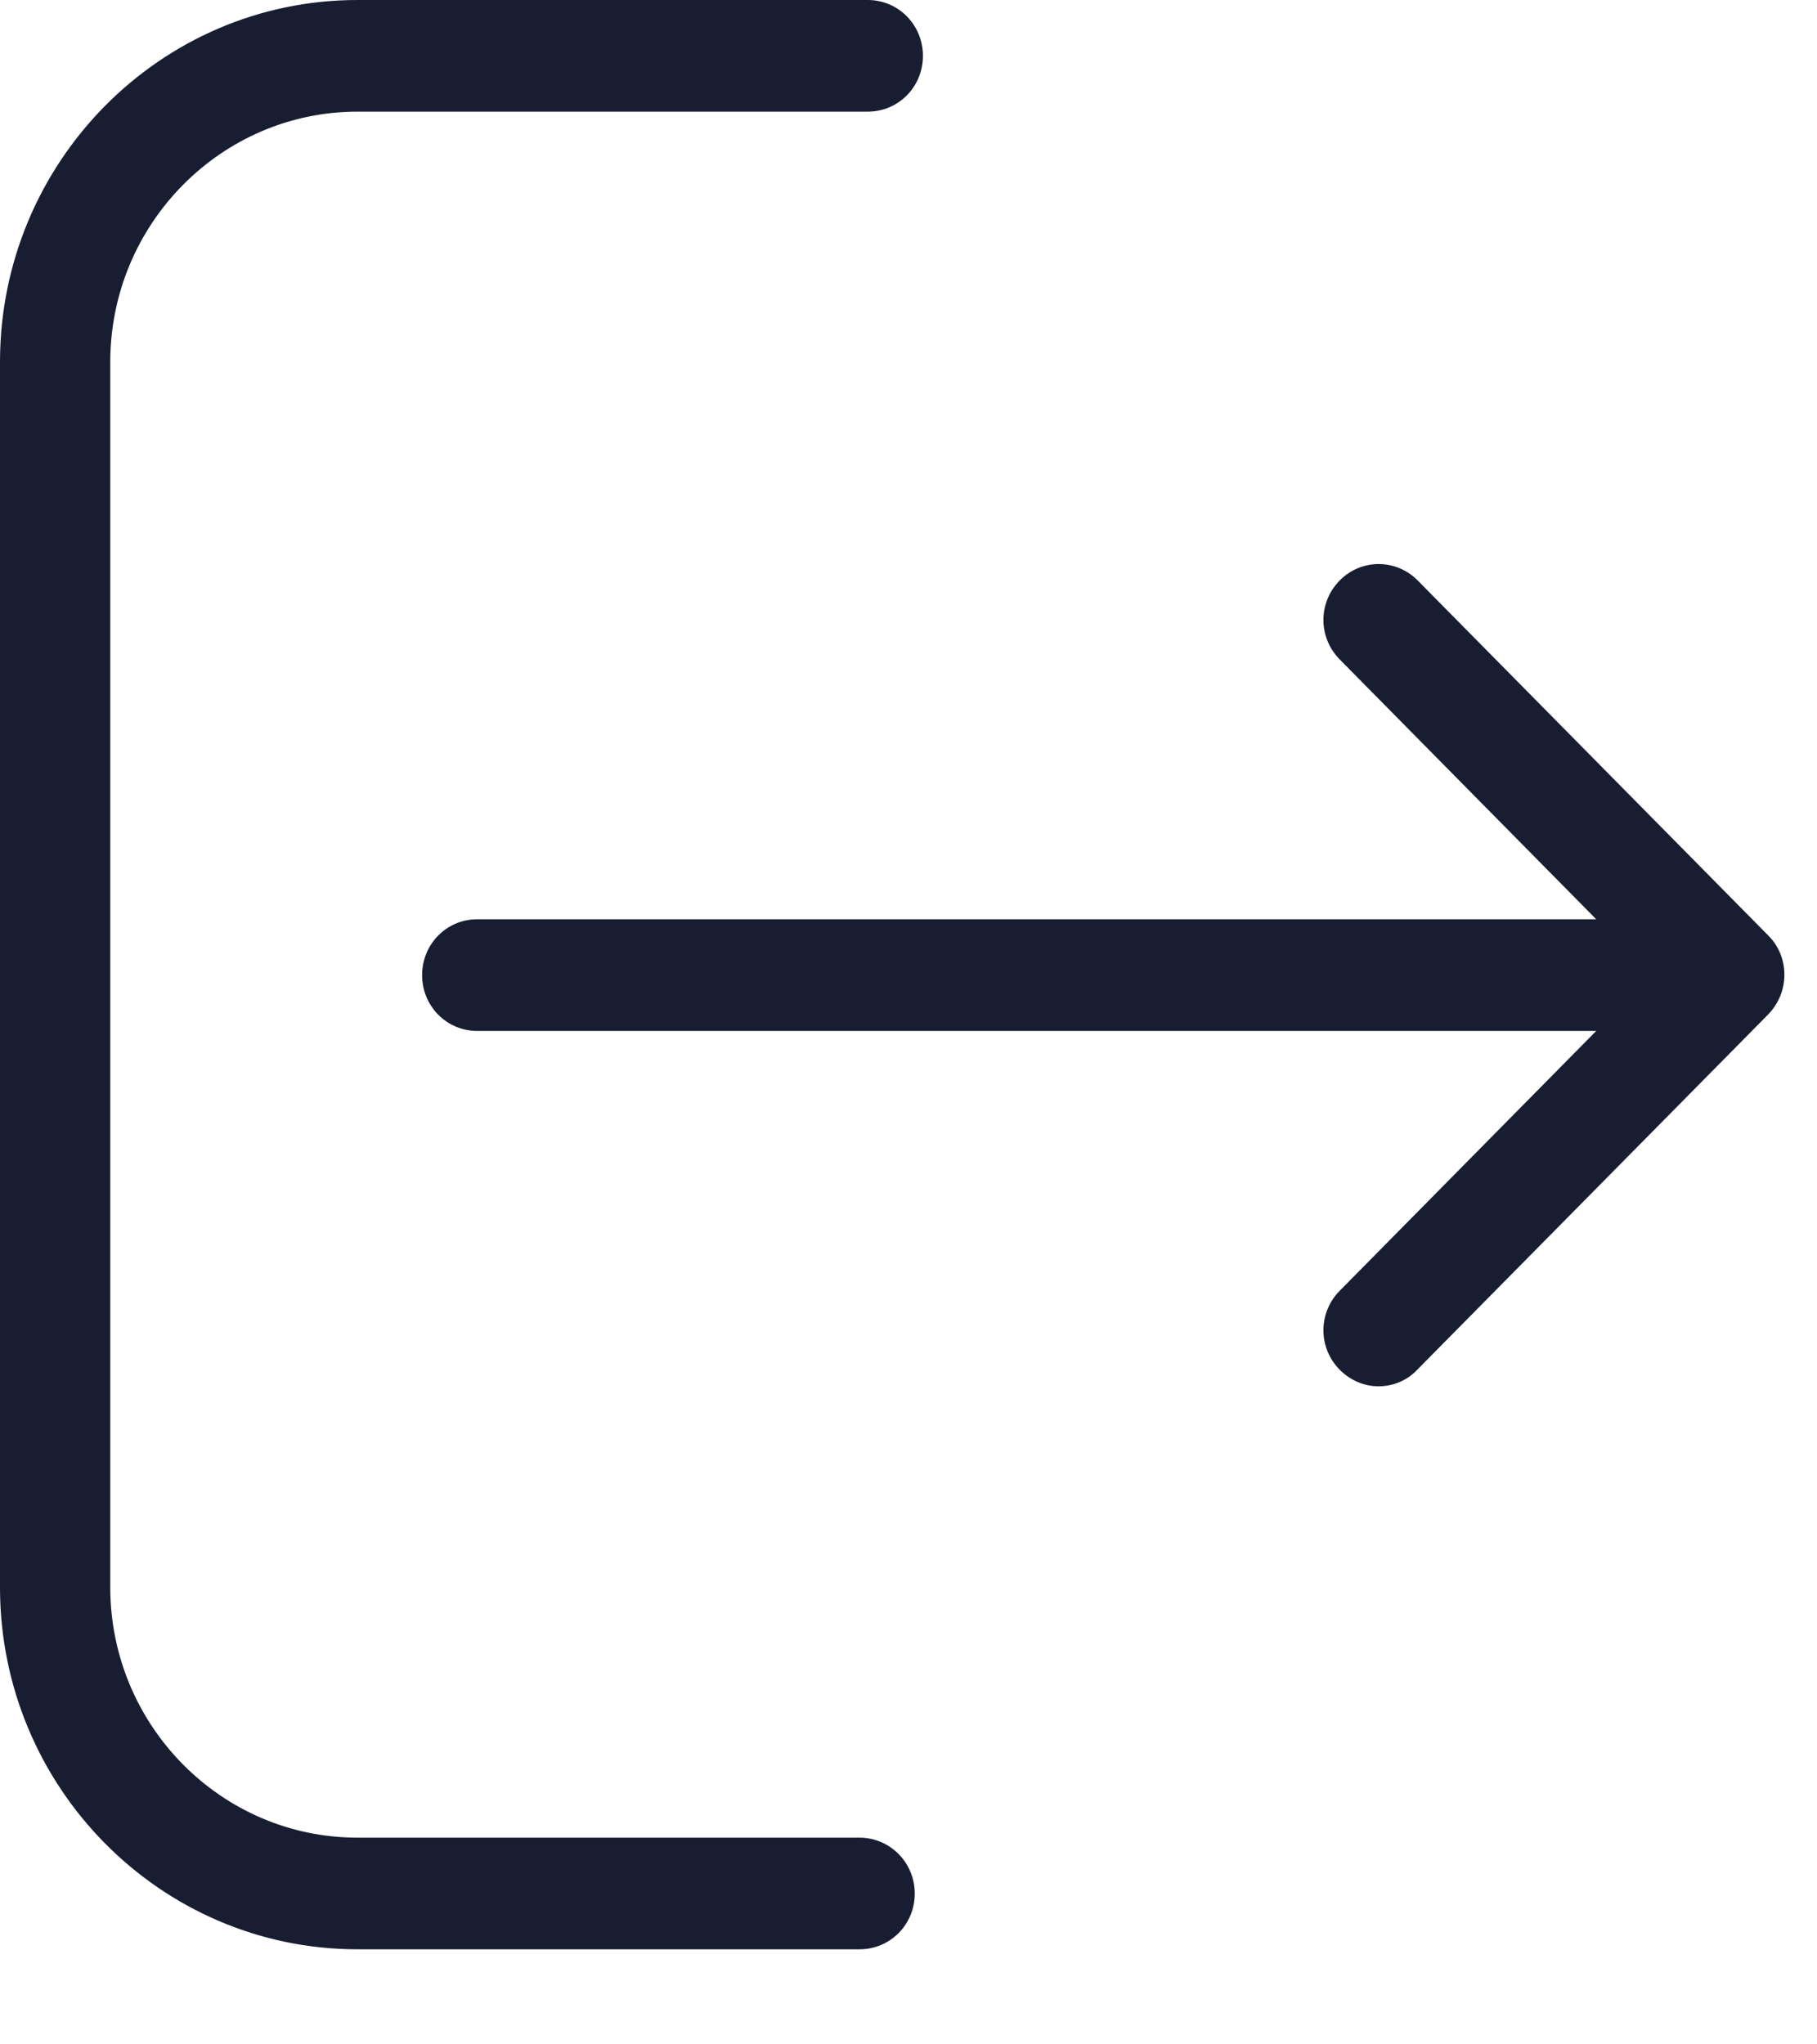
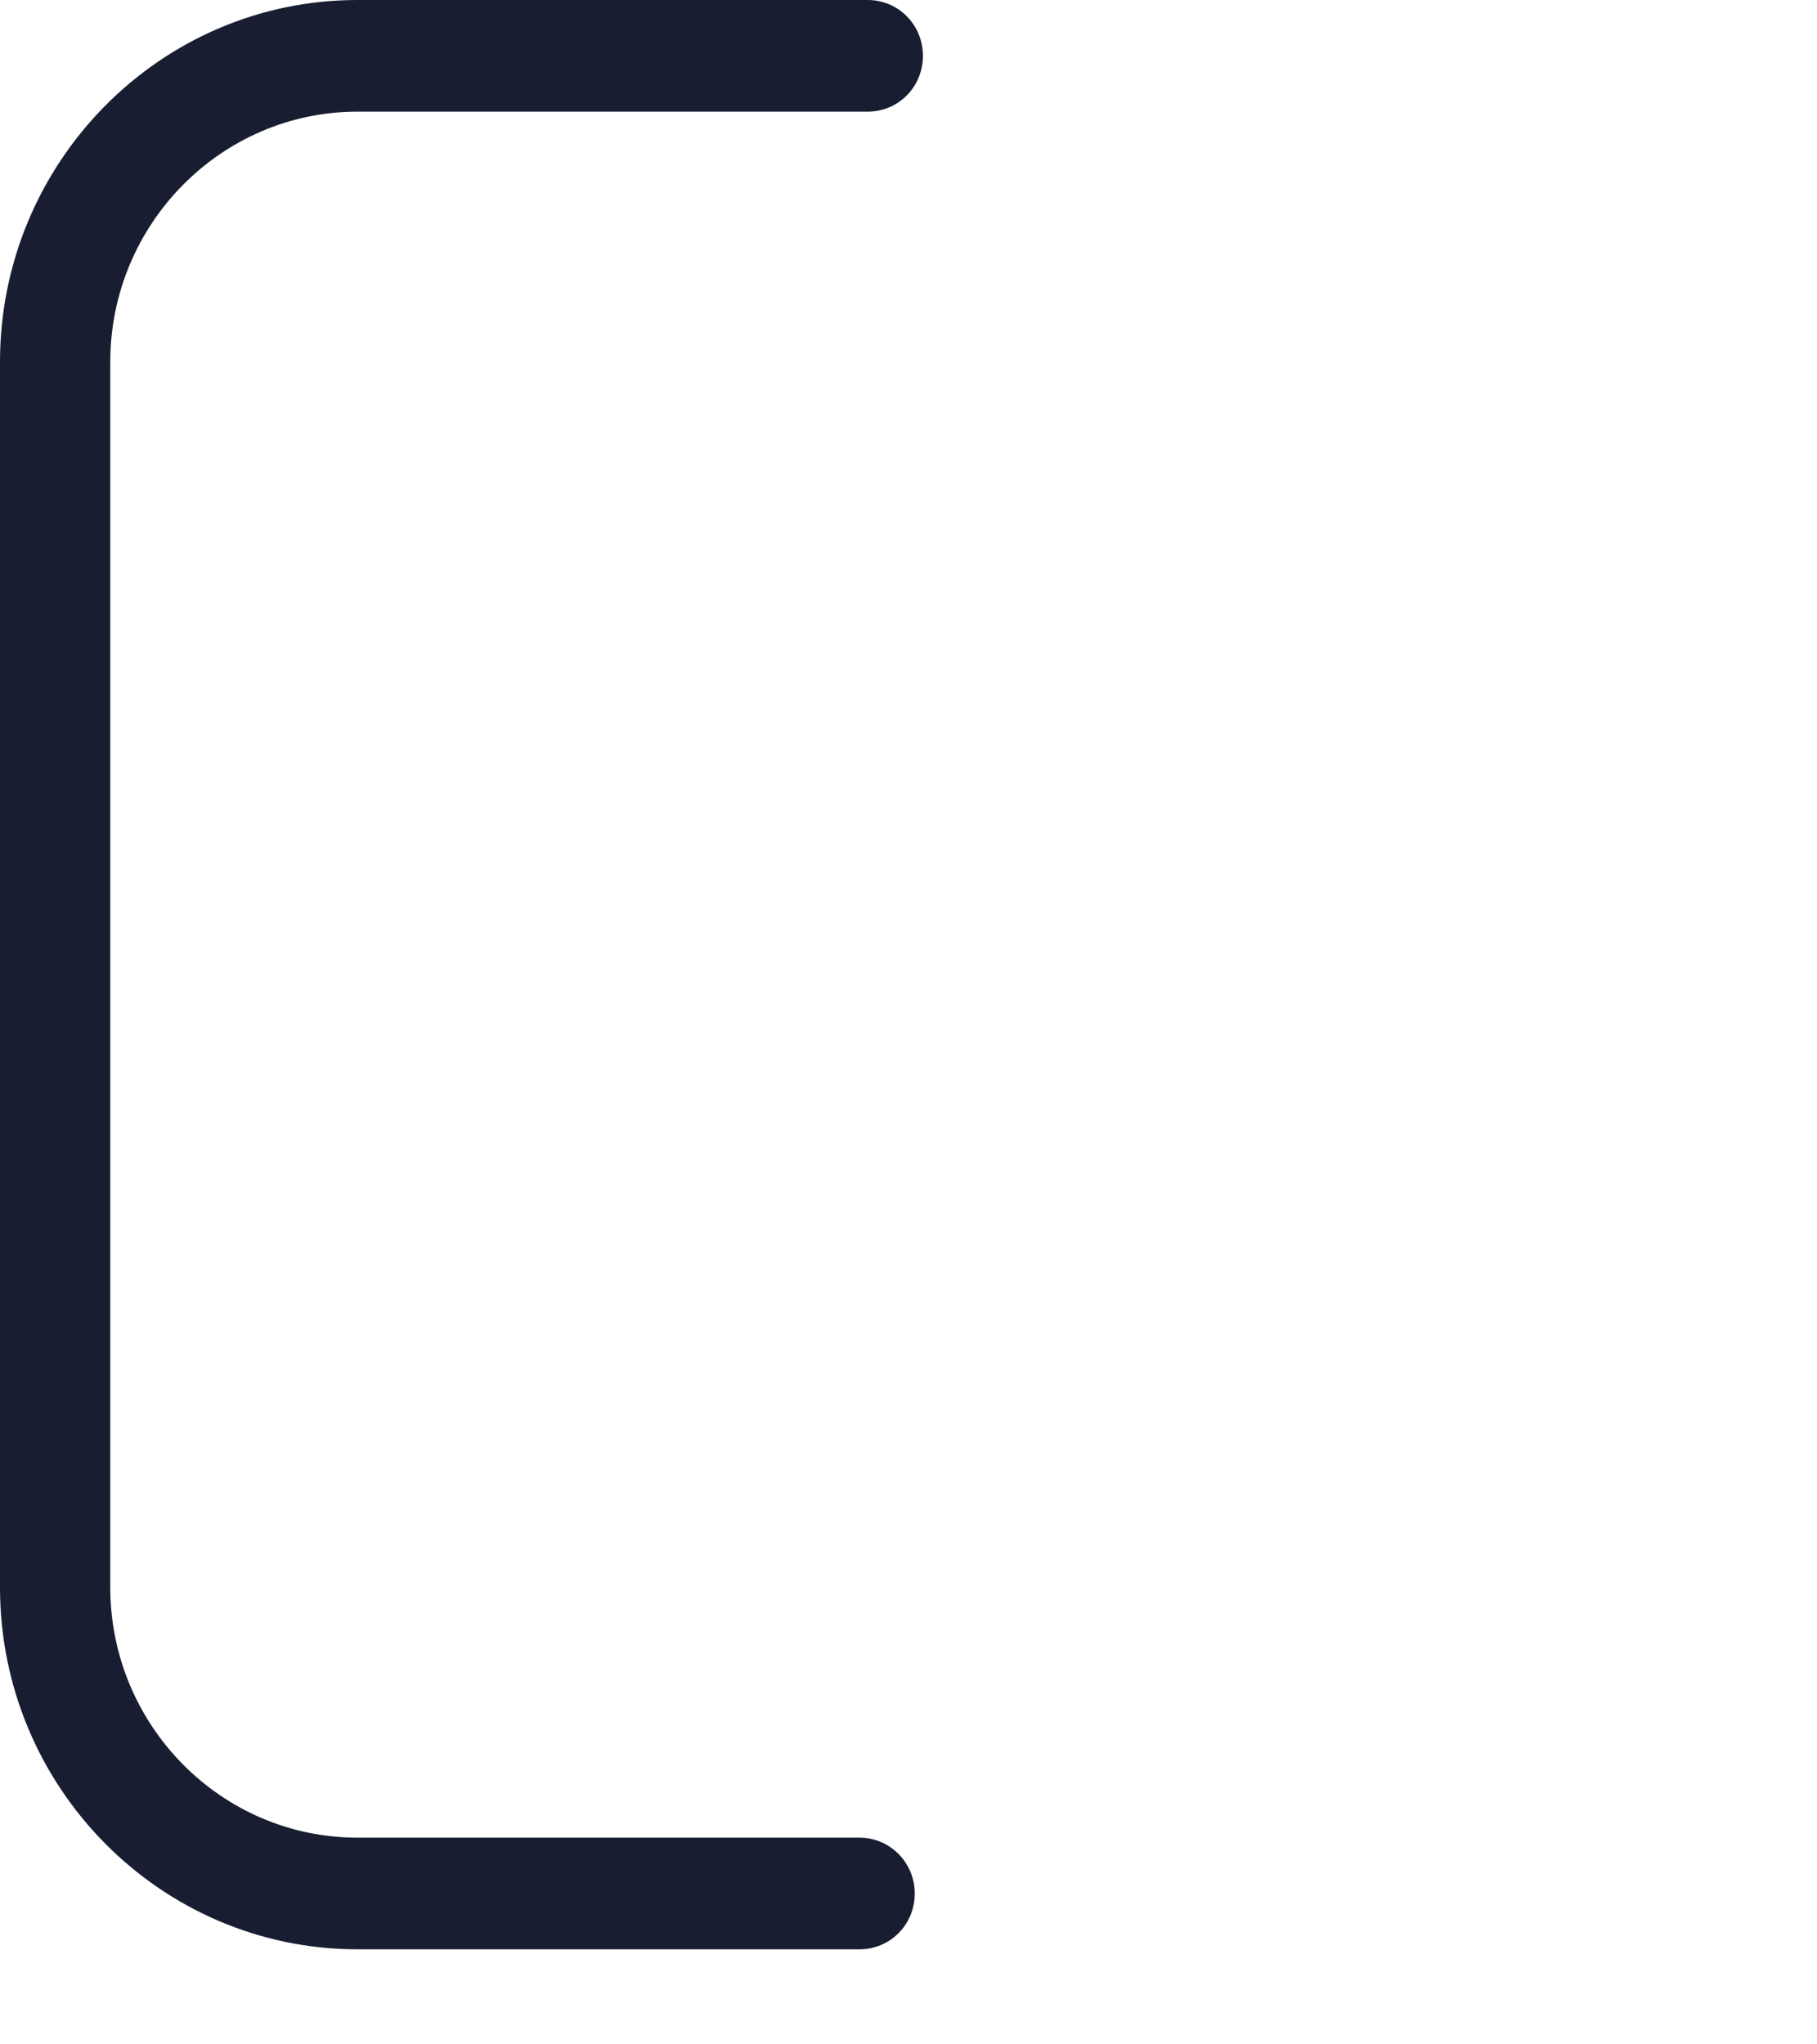
<svg xmlns="http://www.w3.org/2000/svg" width="16" height="18" viewBox="0 0 16 18" fill="none">
  <path d="M7.569 16.18H3.148C1.946 16.18 0.971 15.189 0.971 13.976L0.971 3.187C0.971 1.971 1.95 0.983 3.148 0.983L7.641 0.983C7.911 0.983 8.127 0.765 8.127 0.492C8.127 0.219 7.911 0 7.641 0L3.148 0C1.41 0 0 1.431 0 3.187L0 13.976C0 15.736 1.414 17.163 3.148 17.163H7.569C7.839 17.163 8.055 16.945 8.055 16.672C8.055 16.398 7.835 16.18 7.569 16.18Z" fill="#181D31" />
-   <path d="M15.57 8.236L12.484 5.111C12.293 4.918 11.987 4.918 11.797 5.111C11.606 5.304 11.606 5.613 11.797 5.806L14.056 8.094L4.202 8.094C3.933 8.094 3.717 8.312 3.717 8.586C3.717 8.859 3.933 9.077 4.202 9.077H14.056L11.797 11.365C11.606 11.558 11.606 11.867 11.797 12.06C11.89 12.155 12.016 12.206 12.138 12.206C12.261 12.206 12.387 12.159 12.48 12.06L15.567 8.935C15.761 8.739 15.761 8.425 15.57 8.236Z" fill="#181D31" />
</svg>